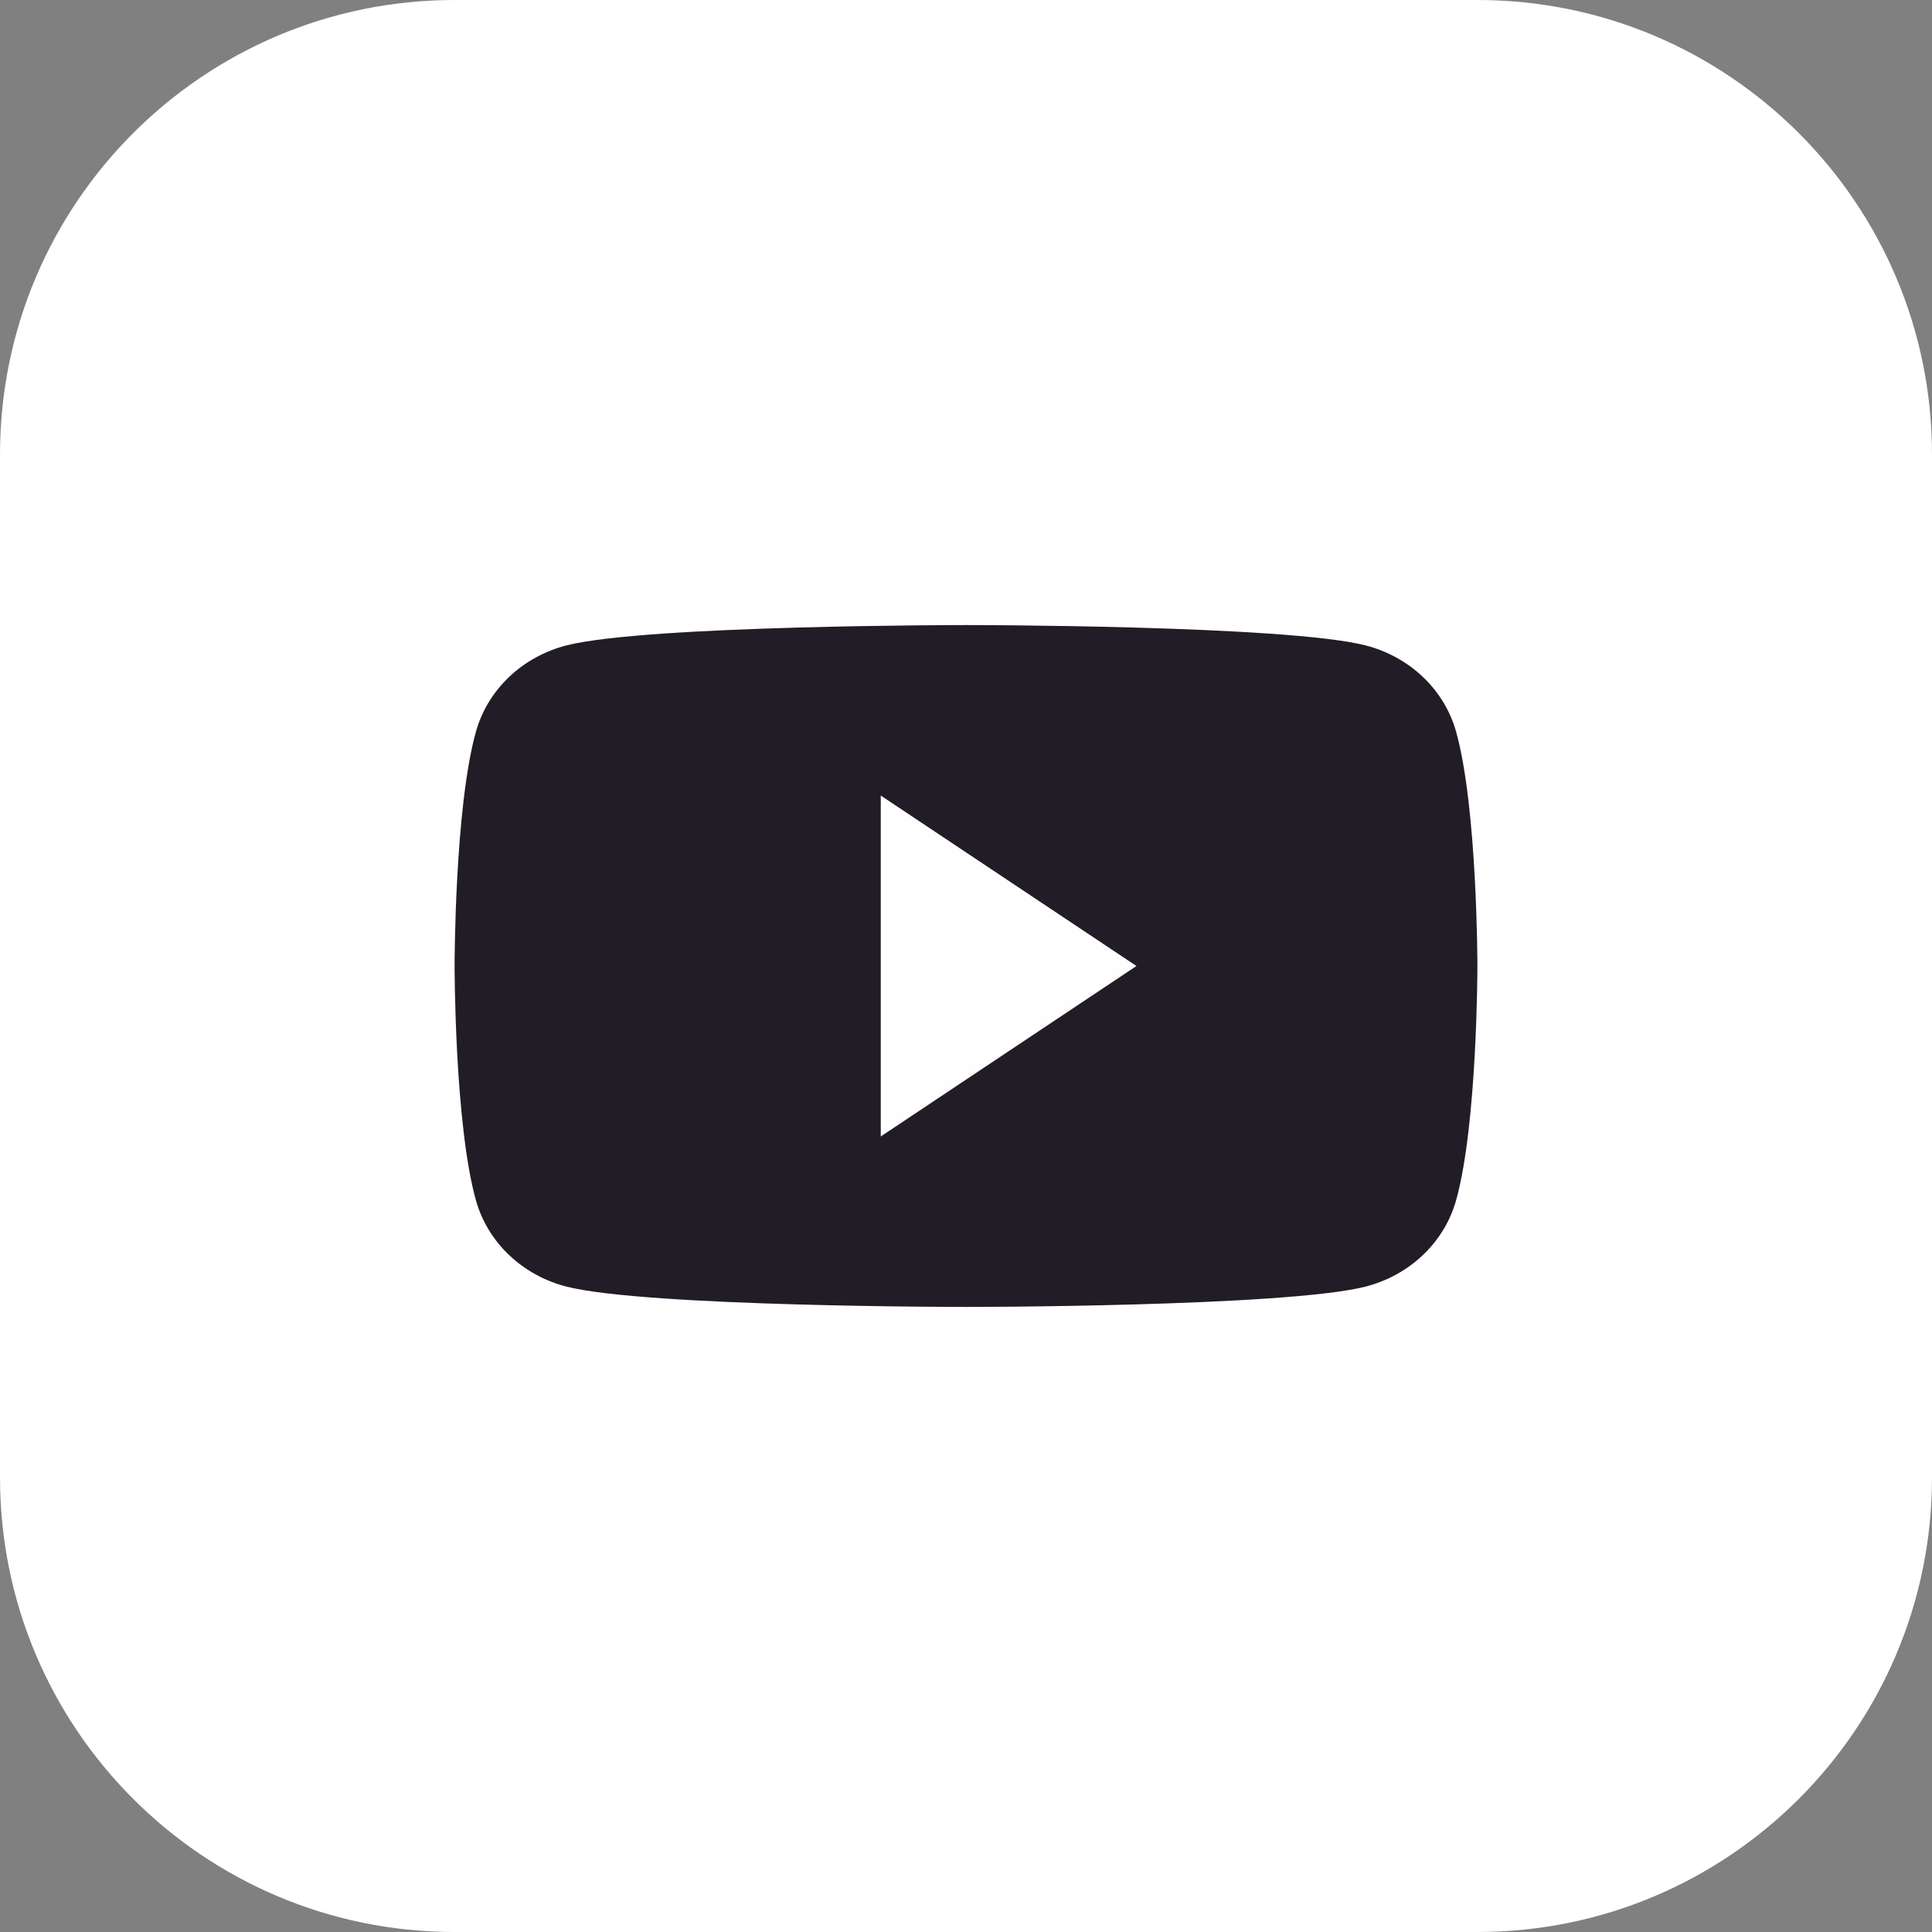
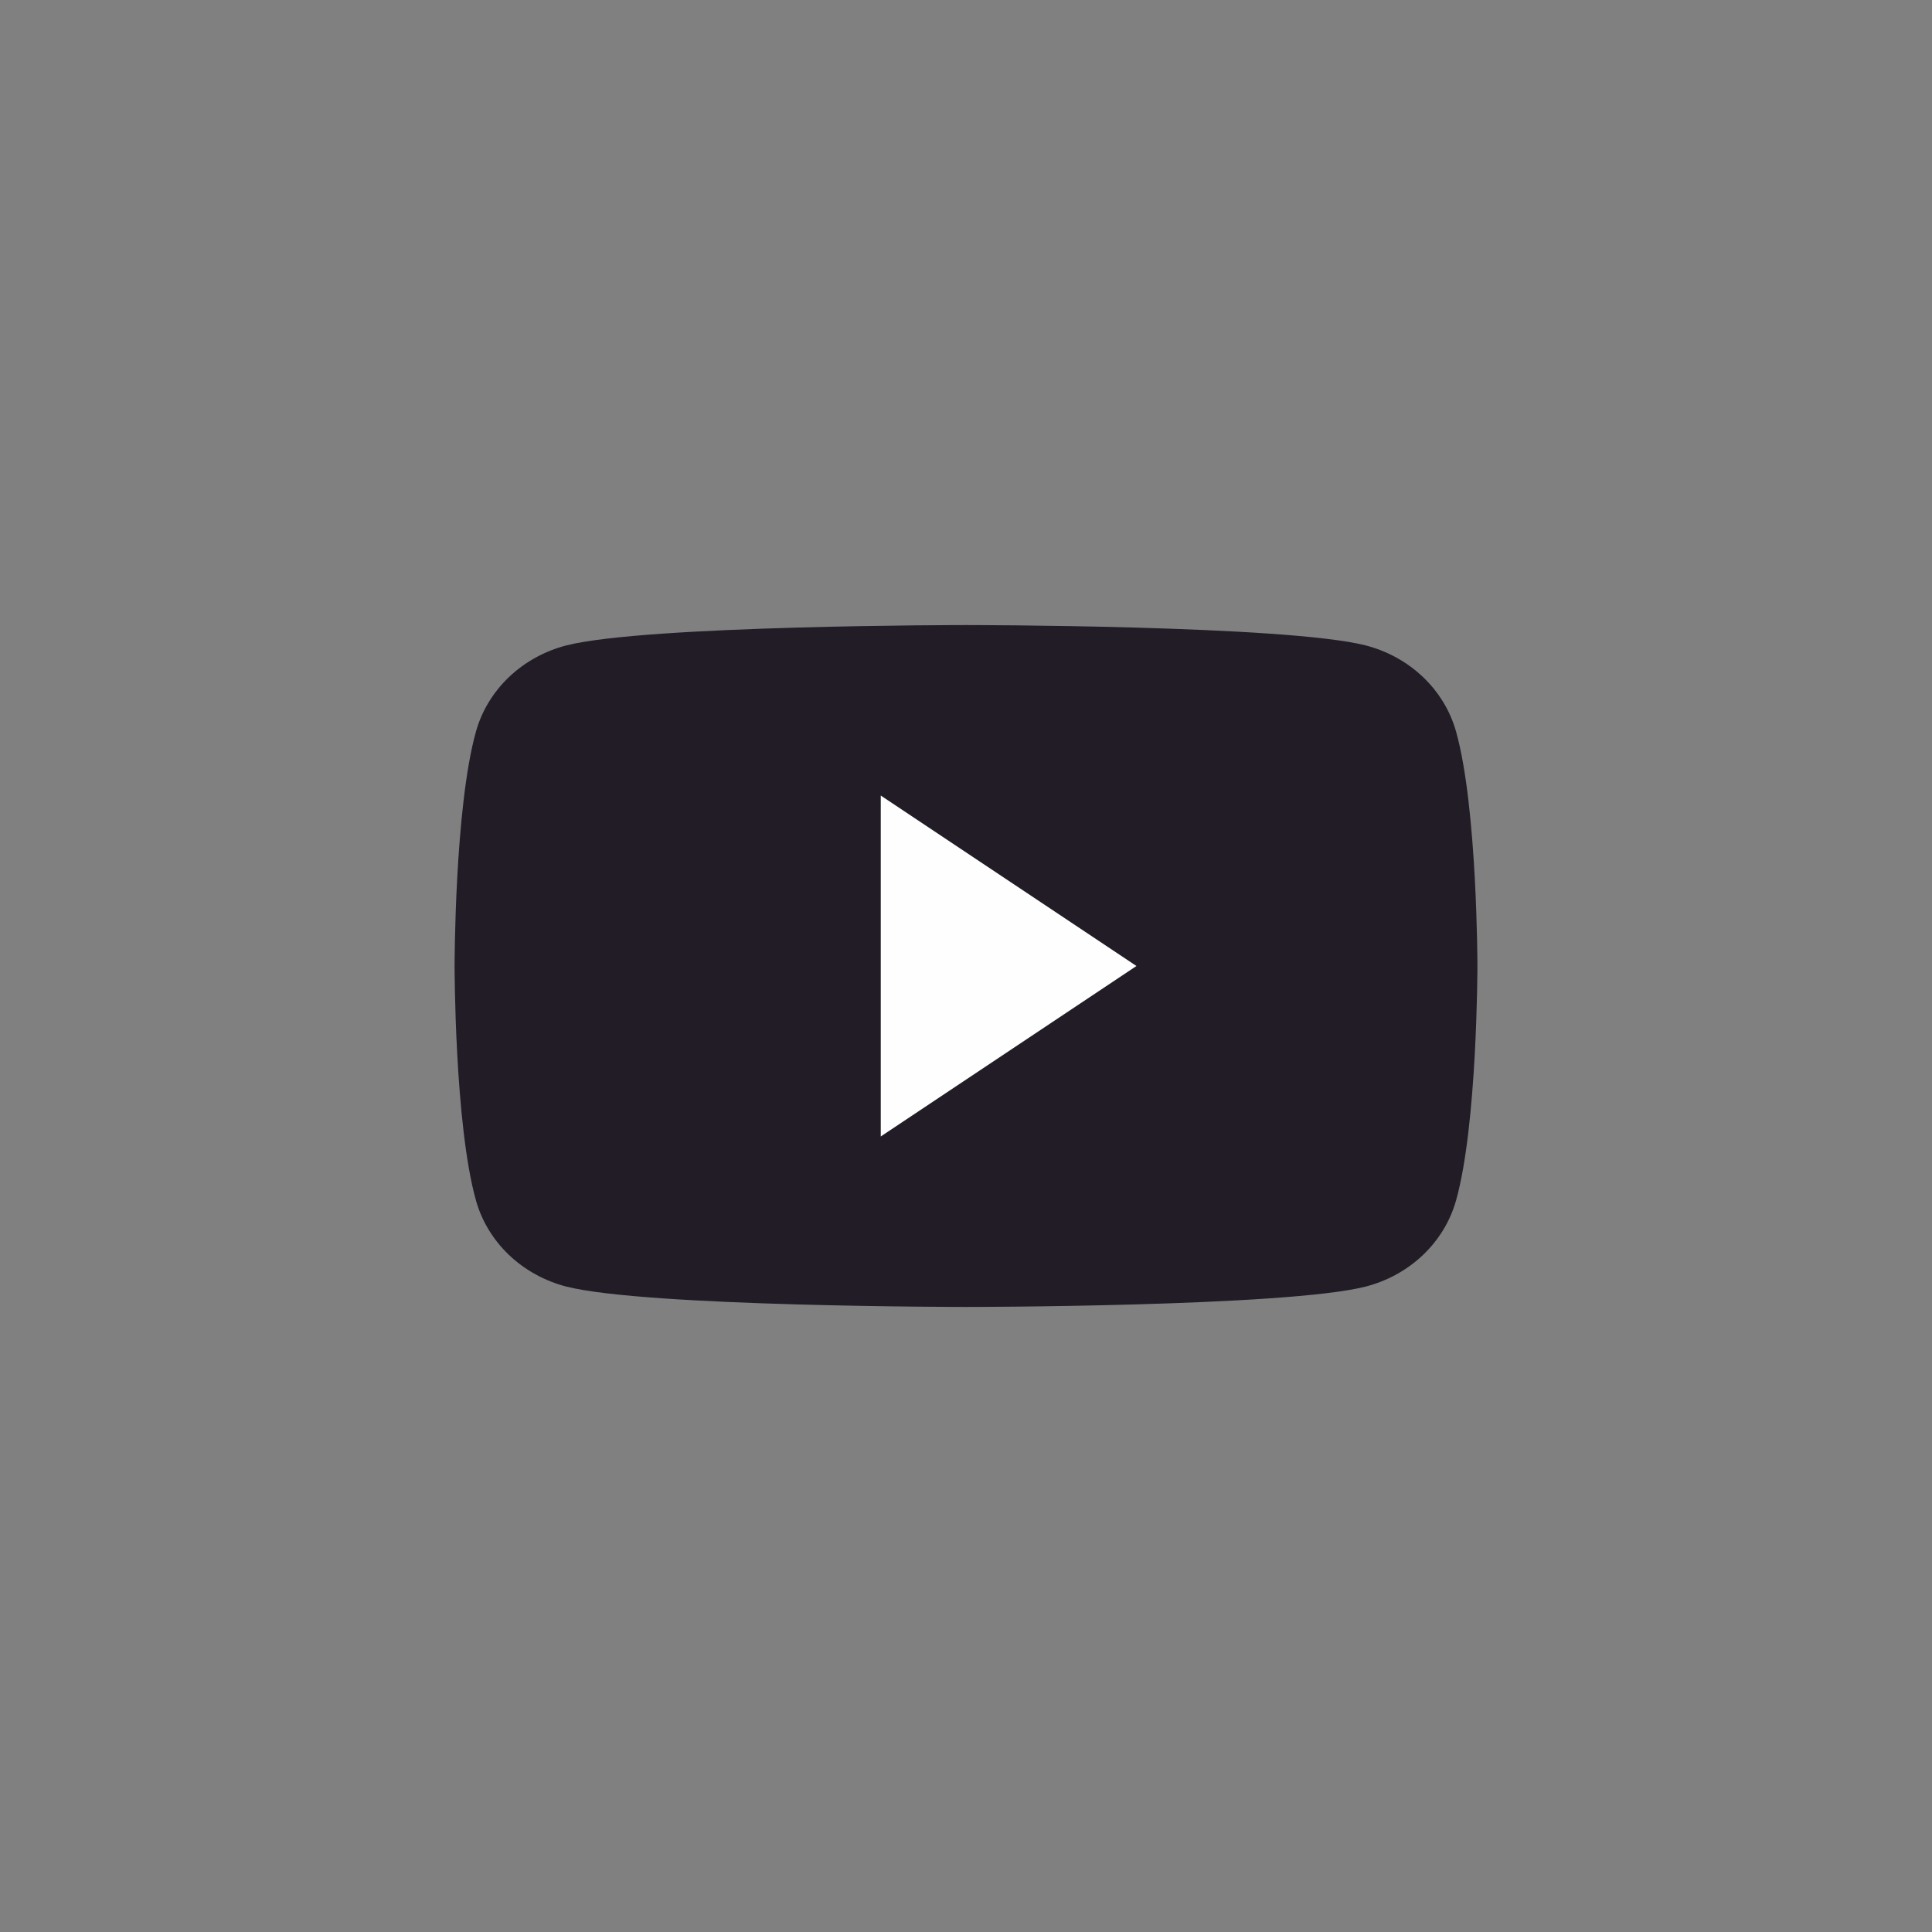
<svg xmlns="http://www.w3.org/2000/svg" width="68" height="68" viewBox="0 0 68 68" fill="none">
  <rect x="0" y="0" width="68" height="68" fill="#808080" stroke="none" />
-   <path d="M0 16C0 7.163 7.164 0 16 0H52C60.837 0 68 7.163 68 16V52C68 60.837 60.837 68 52 68H16C7.164 68 0 60.837 0 52V16Z" fill="white" />
  <path d="M51.248 25.747C51.044 25.022 50.643 24.361 50.084 23.829C49.526 23.297 48.829 22.913 48.065 22.716C45.25 22 34 22 34 22C34 22 22.75 22 19.936 22.716C19.171 22.913 18.475 23.297 17.916 23.829C17.358 24.361 16.956 25.022 16.753 25.747C16 28.422 16 34 16 34C16 34 16 39.578 16.753 42.253C16.956 42.978 17.358 43.639 17.916 44.171C18.475 44.703 19.171 45.087 19.936 45.284C22.75 46 34 46 34 46C34 46 45.25 46 48.065 45.284C48.829 45.087 49.526 44.703 50.084 44.171C50.643 43.639 51.044 42.978 51.248 42.253C52 39.578 52 34 52 34C52 34 52 28.422 51.248 25.747Z" fill="#211C26" />
  <path d="M31 40V28L40 34L31 40Z" fill="#FEFEFE" />
</svg>